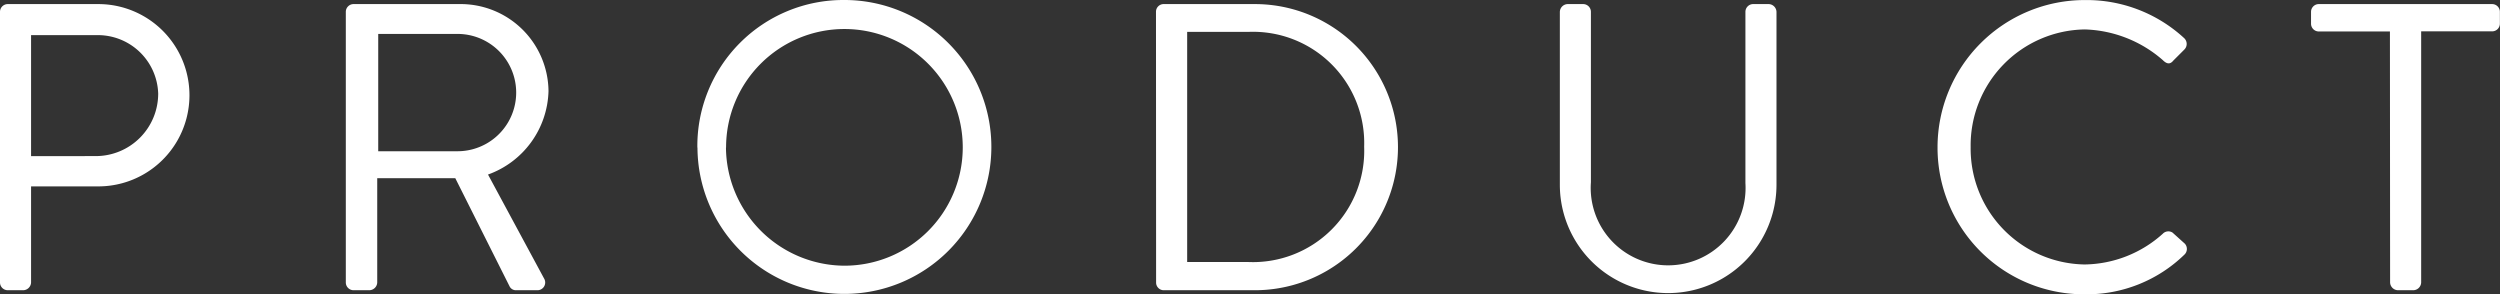
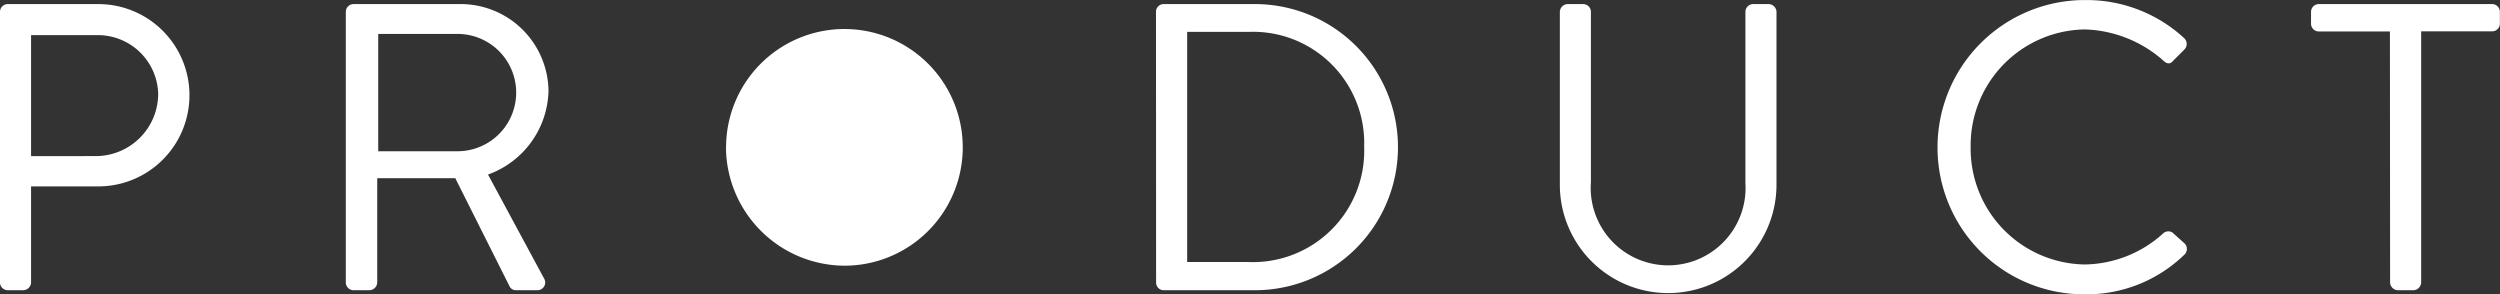
<svg xmlns="http://www.w3.org/2000/svg" viewBox="0 0 85.624 10.08">
  <rect x="0" y="0" width="85.624" height="10.08" fill="#333333" stroke="none" />
-   <path id="Path_122022" data-name="Path 122022" d="M23.846,14.734a.266.266,0,0,0,.266.266h.532a.275.275,0,0,0,.266-.266v-3.29h2.31A3.122,3.122,0,1,0,27.206,5.2H24.112a.266.266,0,0,0-.266.266Zm1.064-4.326V6.264h2.226a2.067,2.067,0,0,1,2.128,2,2.139,2.139,0,0,1-2.128,2.142Zm10.78,4.326a.266.266,0,0,0,.266.266H36.5a.275.275,0,0,0,.266-.266v-3.57h2.674l1.862,3.71a.24.24,0,0,0,.224.126h.714a.265.265,0,0,0,.238-.406l-1.918-3.556a3.125,3.125,0,0,0,2.072-2.856A3.009,3.009,0,0,0,39.582,5.2H35.956a.266.266,0,0,0-.266.266ZM36.8,10.24V6.222h2.716a2.009,2.009,0,1,1,0,4.018Zm10.934-.126A5.033,5.033,0,1,0,52.756,5.06,5,5,0,0,0,47.73,10.114Zm.98,0a4.053,4.053,0,1,1,4.046,4.046A4.081,4.081,0,0,1,48.71,10.114Zm14.728,4.62A.263.263,0,0,0,63.69,15h3.136a4.9,4.9,0,1,0,0-9.8H63.69a.263.263,0,0,0-.252.266Zm1.064-.7V6.152h2.1a3.809,3.809,0,0,1,3.962,3.934A3.812,3.812,0,0,1,66.6,14.034ZM77.27,11.388a3.71,3.71,0,1,0,7.42,0V5.466a.275.275,0,0,0-.266-.266h-.532a.266.266,0,0,0-.266.266v5.866a2.652,2.652,0,1,1-5.292-.028V5.466a.266.266,0,0,0-.266-.266h-.532a.275.275,0,0,0-.266.266Zm12.936-1.274A5.019,5.019,0,0,0,95.26,15.14a4.8,4.8,0,0,0,3.4-1.358.267.267,0,0,0,.014-.378l-.42-.378a.264.264,0,0,0-.336.042,4.073,4.073,0,0,1-2.674,1.05A3.968,3.968,0,0,1,91.34,10.1a3.971,3.971,0,0,1,3.906-4.032,4.242,4.242,0,0,1,2.674,1.05c.14.14.252.154.364.014l.378-.378a.271.271,0,0,0-.014-.392,4.924,4.924,0,0,0-3.388-1.3A5.043,5.043,0,0,0,90.206,10.114Zm15.5,4.62a.275.275,0,0,0,.266.266h.532a.275.275,0,0,0,.266-.266v-8.6H109.2a.266.266,0,0,0,.266-.266V5.466A.266.266,0,0,0,109.2,5.2h-5.936a.266.266,0,0,0-.266.266v.406a.266.266,0,0,0,.266.266H105.7Z" transform="translate(-23.846 -5.06)" fill="#fff" />
+   <path id="Path_122022" data-name="Path 122022" d="M23.846,14.734a.266.266,0,0,0,.266.266h.532a.275.275,0,0,0,.266-.266v-3.29h2.31A3.122,3.122,0,1,0,27.206,5.2H24.112a.266.266,0,0,0-.266.266Zm1.064-4.326V6.264h2.226a2.067,2.067,0,0,1,2.128,2,2.139,2.139,0,0,1-2.128,2.142Zm10.78,4.326a.266.266,0,0,0,.266.266H36.5a.275.275,0,0,0,.266-.266v-3.57h2.674l1.862,3.71a.24.24,0,0,0,.224.126h.714a.265.265,0,0,0,.238-.406l-1.918-3.556a3.125,3.125,0,0,0,2.072-2.856A3.009,3.009,0,0,0,39.582,5.2H35.956a.266.266,0,0,0-.266.266ZM36.8,10.24V6.222h2.716a2.009,2.009,0,1,1,0,4.018Zm10.934-.126Zm.98,0a4.053,4.053,0,1,1,4.046,4.046A4.081,4.081,0,0,1,48.71,10.114Zm14.728,4.62A.263.263,0,0,0,63.69,15h3.136a4.9,4.9,0,1,0,0-9.8H63.69a.263.263,0,0,0-.252.266Zm1.064-.7V6.152h2.1a3.809,3.809,0,0,1,3.962,3.934A3.812,3.812,0,0,1,66.6,14.034ZM77.27,11.388a3.71,3.71,0,1,0,7.42,0V5.466a.275.275,0,0,0-.266-.266h-.532a.266.266,0,0,0-.266.266v5.866a2.652,2.652,0,1,1-5.292-.028V5.466a.266.266,0,0,0-.266-.266h-.532a.275.275,0,0,0-.266.266Zm12.936-1.274A5.019,5.019,0,0,0,95.26,15.14a4.8,4.8,0,0,0,3.4-1.358.267.267,0,0,0,.014-.378l-.42-.378a.264.264,0,0,0-.336.042,4.073,4.073,0,0,1-2.674,1.05A3.968,3.968,0,0,1,91.34,10.1a3.971,3.971,0,0,1,3.906-4.032,4.242,4.242,0,0,1,2.674,1.05c.14.14.252.154.364.014l.378-.378a.271.271,0,0,0-.014-.392,4.924,4.924,0,0,0-3.388-1.3A5.043,5.043,0,0,0,90.206,10.114Zm15.5,4.62a.275.275,0,0,0,.266.266h.532a.275.275,0,0,0,.266-.266v-8.6H109.2a.266.266,0,0,0,.266-.266V5.466A.266.266,0,0,0,109.2,5.2h-5.936a.266.266,0,0,0-.266.266v.406a.266.266,0,0,0,.266.266H105.7Z" transform="translate(-23.846 -5.06)" fill="#fff" />
</svg>